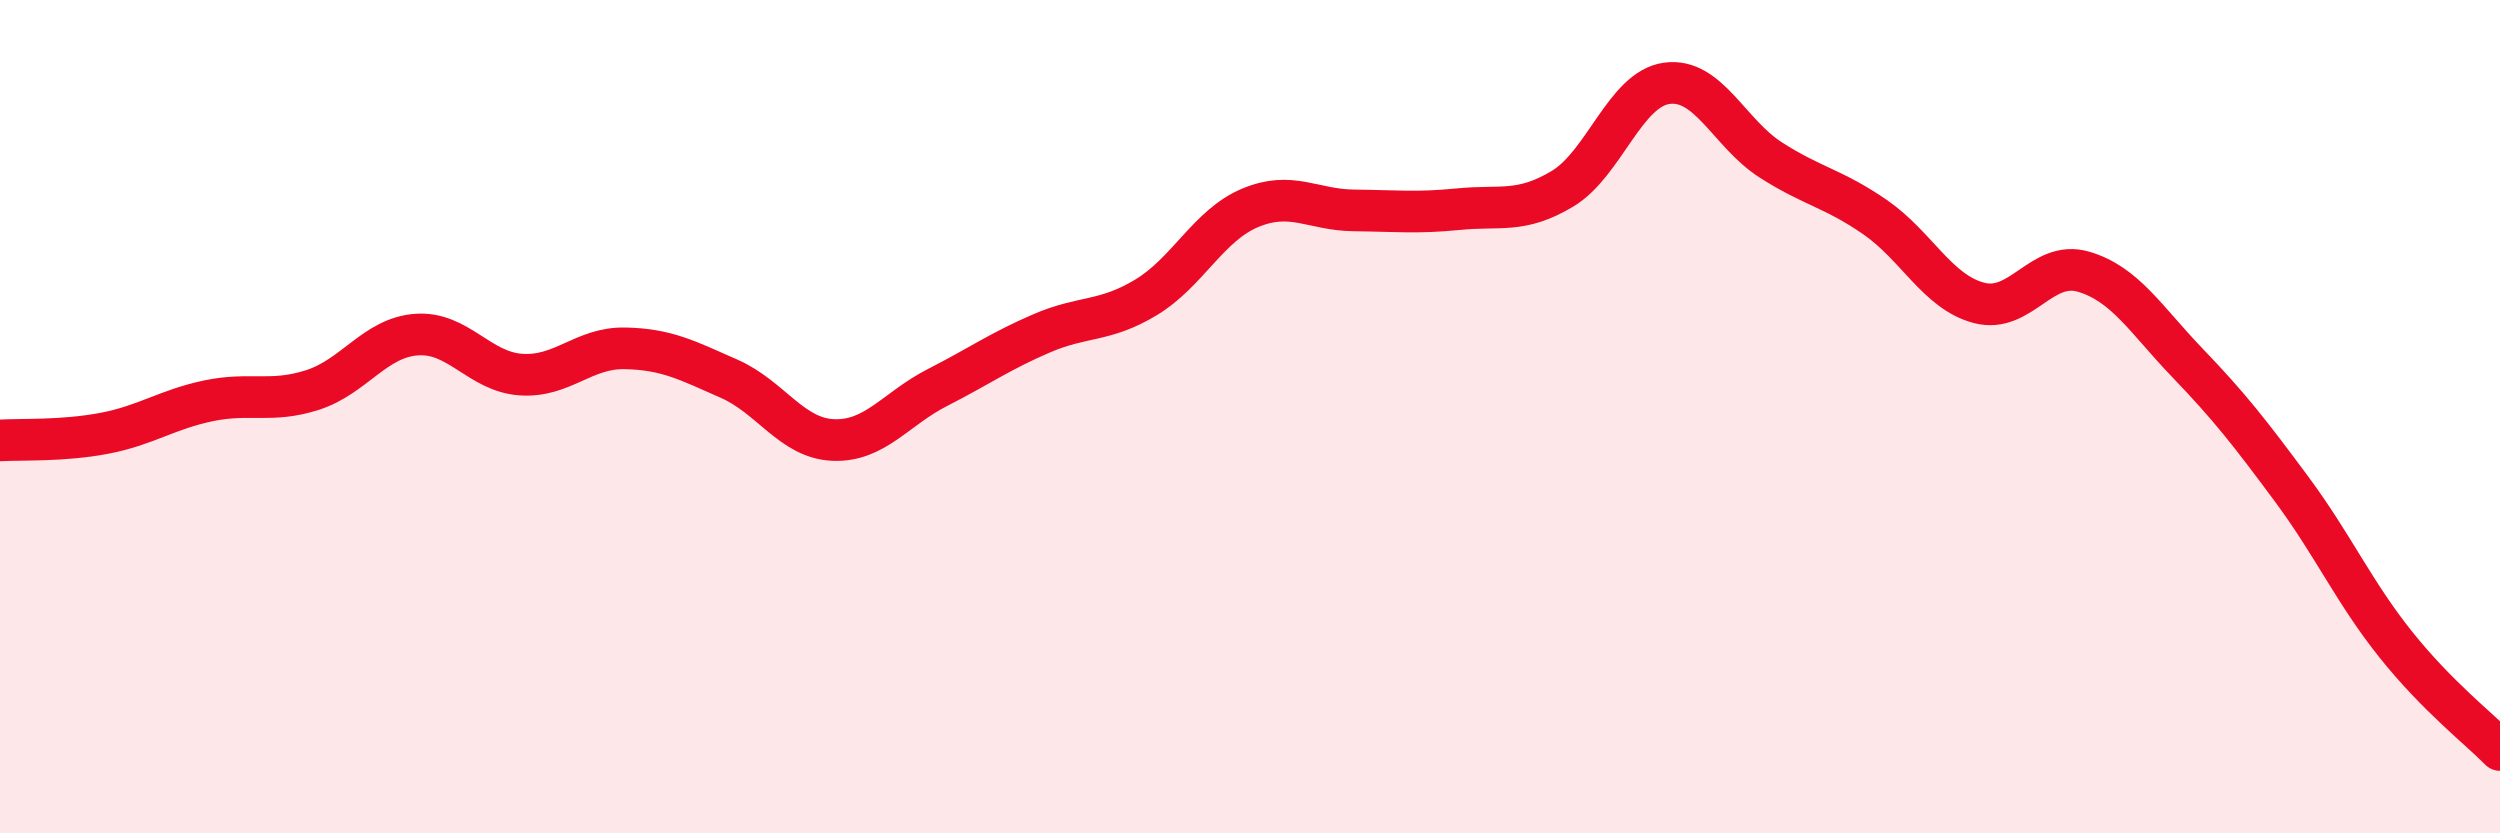
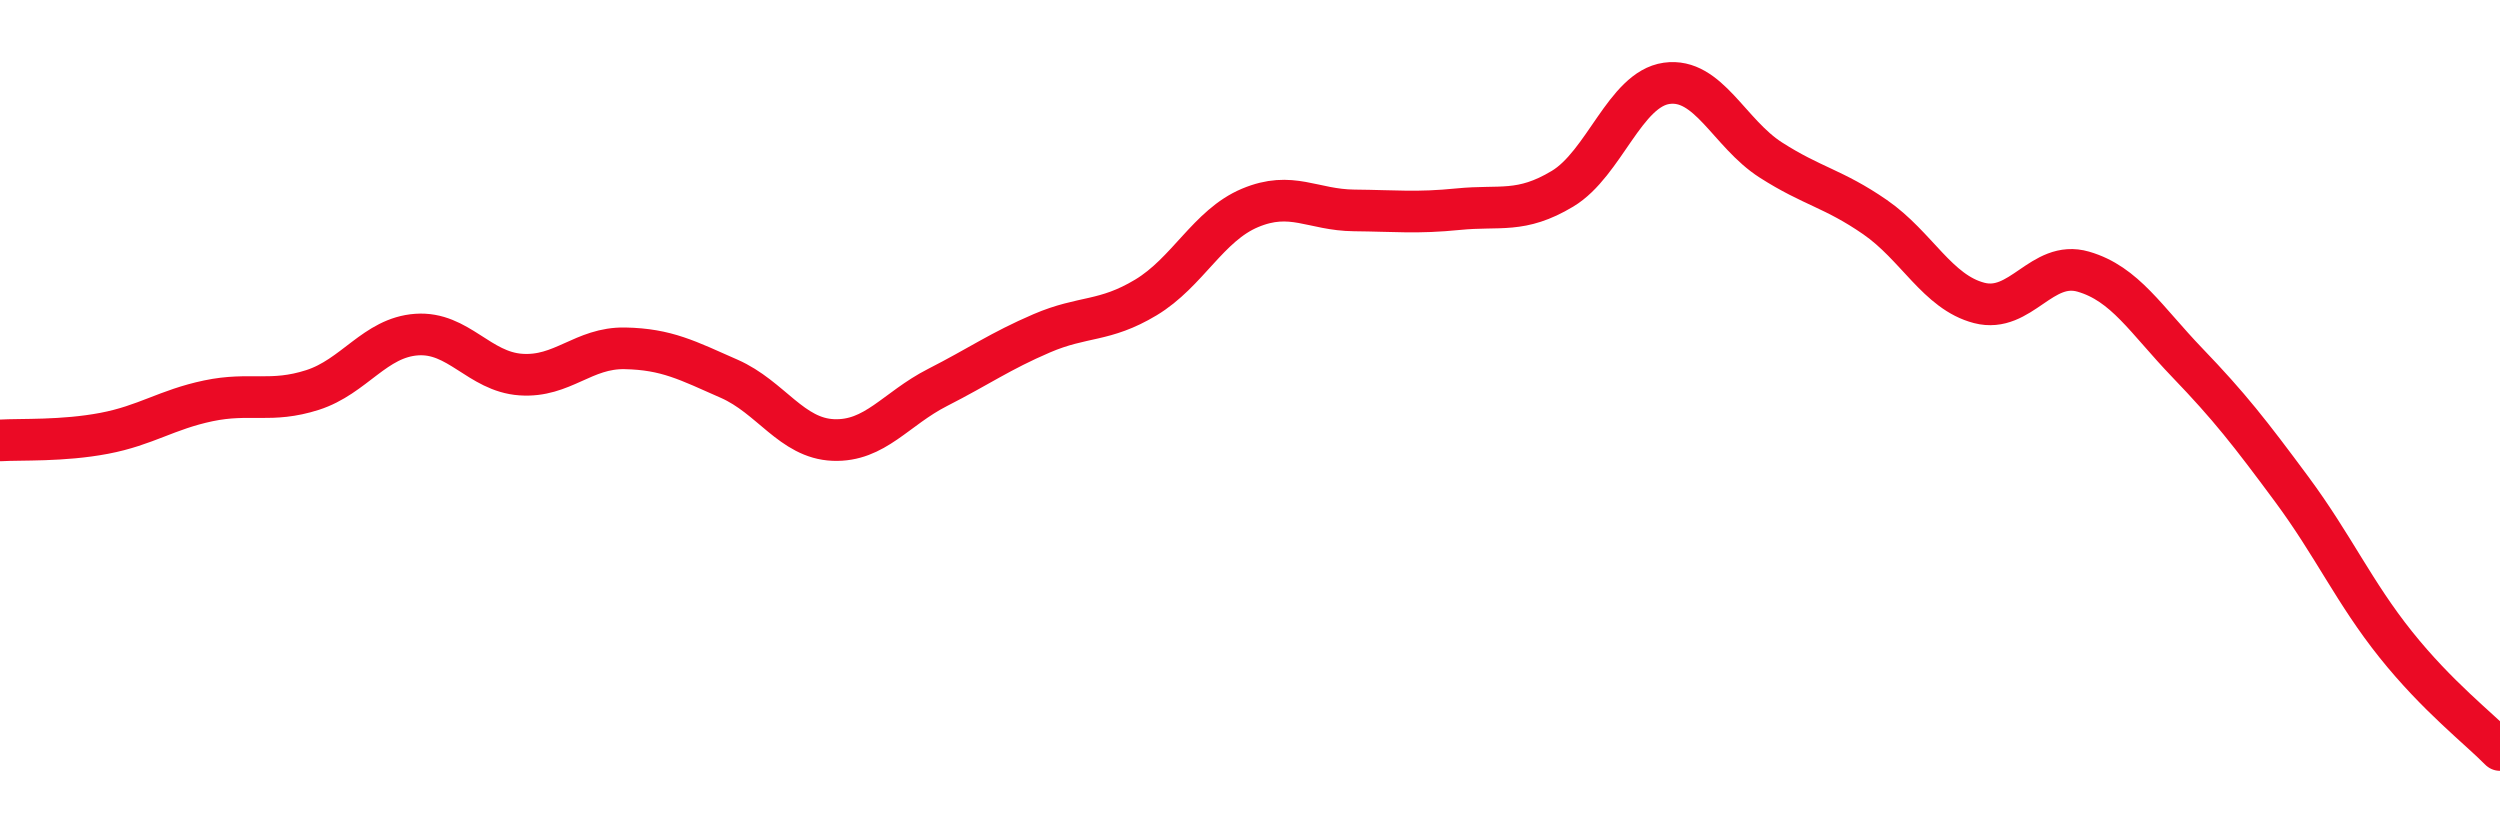
<svg xmlns="http://www.w3.org/2000/svg" width="60" height="20" viewBox="0 0 60 20">
-   <path d="M 0,10.57 C 0.5,10.54 1.5,10.59 2.5,10.4 C 3.5,10.21 4,9.83 5,9.62 C 6,9.41 6.5,9.68 7.5,9.36 C 8.5,9.04 9,8.1 10,8.03 C 11,7.96 11.5,8.92 12.5,8.99 C 13.5,9.06 14,8.34 15,8.36 C 16,8.38 16.5,8.65 17.5,9.09 C 18.5,9.53 19,10.52 20,10.56 C 21,10.6 21.5,9.81 22.5,9.3 C 23.5,8.79 24,8.43 25,8 C 26,7.57 26.5,7.74 27.5,7.14 C 28.5,6.54 29,5.41 30,4.99 C 31,4.57 31.5,5.04 32.5,5.05 C 33.5,5.06 34,5.12 35,5.02 C 36,4.92 36.5,5.13 37.5,4.53 C 38.5,3.93 39,2.14 40,2 C 41,1.86 41.5,3.2 42.5,3.84 C 43.5,4.48 44,4.52 45,5.21 C 46,5.9 46.5,7.01 47.5,7.27 C 48.5,7.53 49,6.23 50,6.52 C 51,6.81 51.5,7.67 52.5,8.71 C 53.5,9.75 54,10.39 55,11.74 C 56,13.09 56.5,14.22 57.5,15.47 C 58.5,16.72 59.5,17.49 60,18L60 20L0 20Z" fill="#EB0A25" opacity="0.1" stroke-linecap="round" stroke-linejoin="round" />
  <path d="M 0,10.57 C 0.5,10.54 1.5,10.59 2.5,10.4 C 3.5,10.21 4,9.83 5,9.62 C 6,9.41 6.5,9.68 7.5,9.36 C 8.5,9.04 9,8.1 10,8.03 C 11,7.96 11.5,8.92 12.5,8.99 C 13.5,9.06 14,8.34 15,8.36 C 16,8.38 16.5,8.65 17.5,9.09 C 18.5,9.53 19,10.52 20,10.56 C 21,10.6 21.5,9.81 22.5,9.3 C 23.5,8.79 24,8.43 25,8 C 26,7.57 26.5,7.74 27.5,7.14 C 28.5,6.54 29,5.41 30,4.99 C 31,4.57 31.5,5.04 32.5,5.05 C 33.5,5.06 34,5.12 35,5.02 C 36,4.92 36.5,5.13 37.5,4.53 C 38.5,3.93 39,2.14 40,2 C 41,1.86 41.5,3.2 42.5,3.84 C 43.5,4.48 44,4.52 45,5.21 C 46,5.9 46.5,7.01 47.5,7.27 C 48.5,7.53 49,6.23 50,6.52 C 51,6.81 51.5,7.67 52.5,8.71 C 53.5,9.75 54,10.39 55,11.74 C 56,13.09 56.5,14.22 57.5,15.47 C 58.5,16.72 59.5,17.49 60,18" stroke="#EB0A25" stroke-width="1" fill="none" stroke-linecap="round" stroke-linejoin="round" />
</svg>